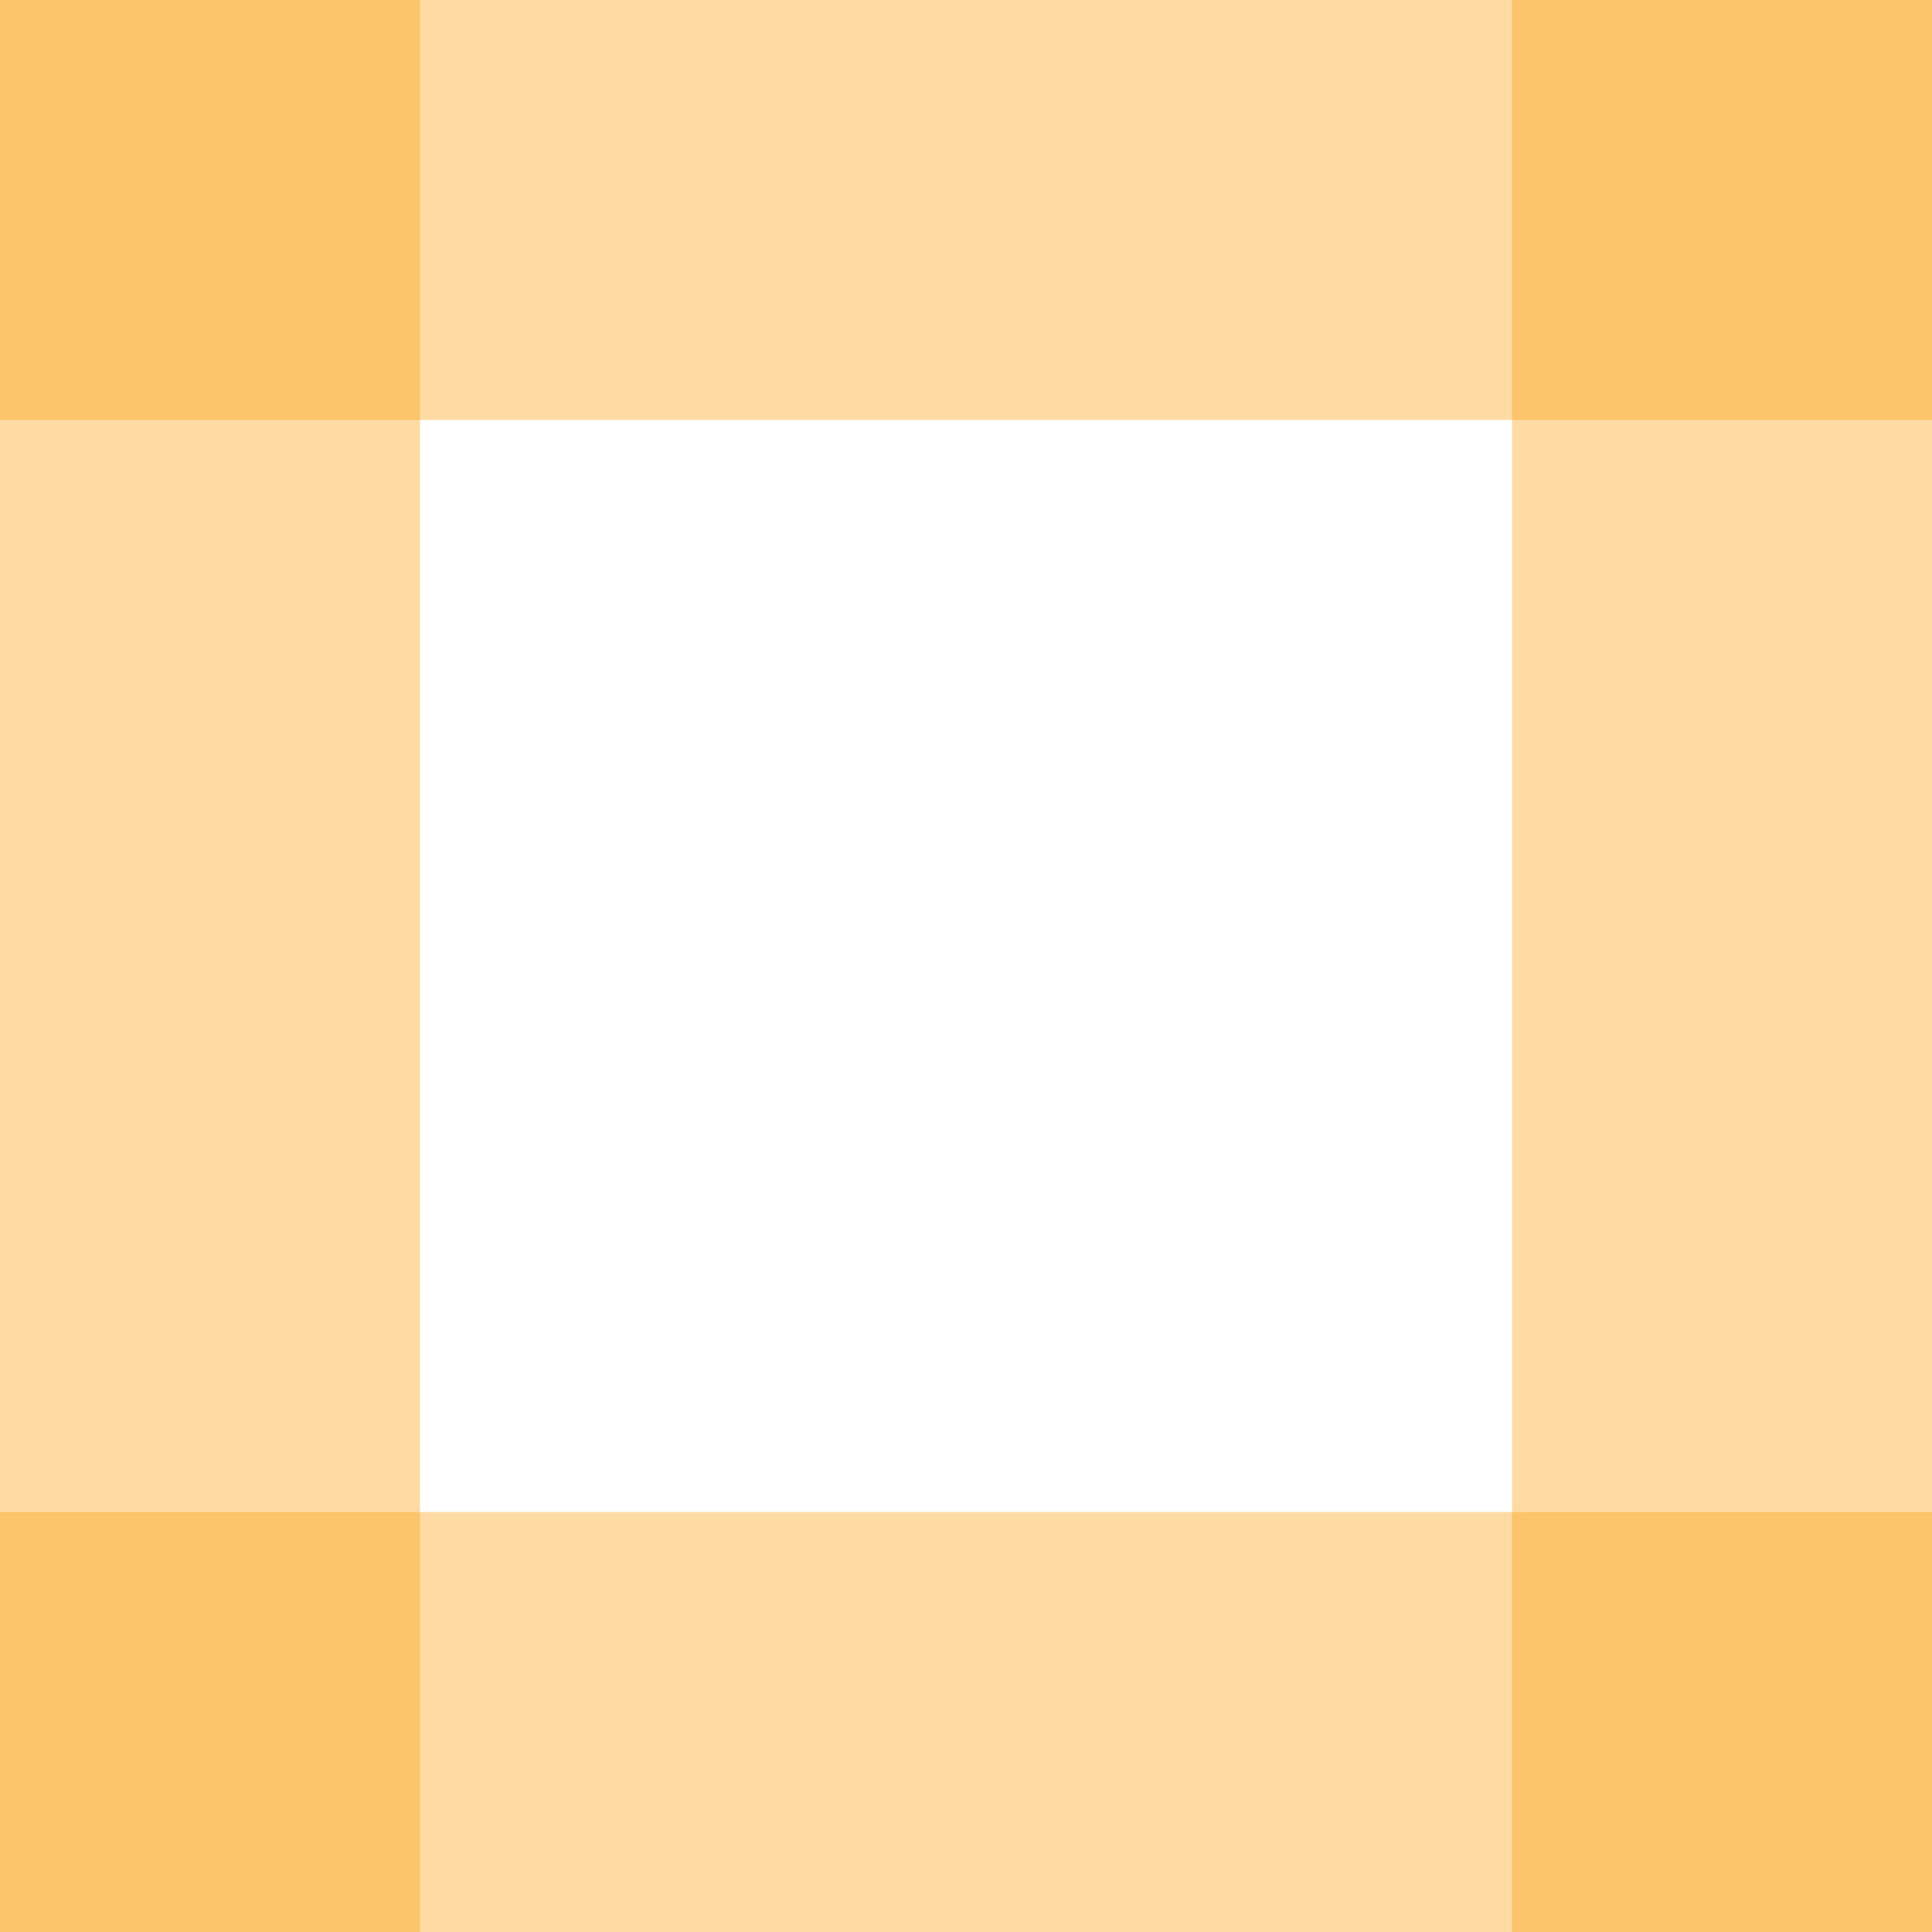
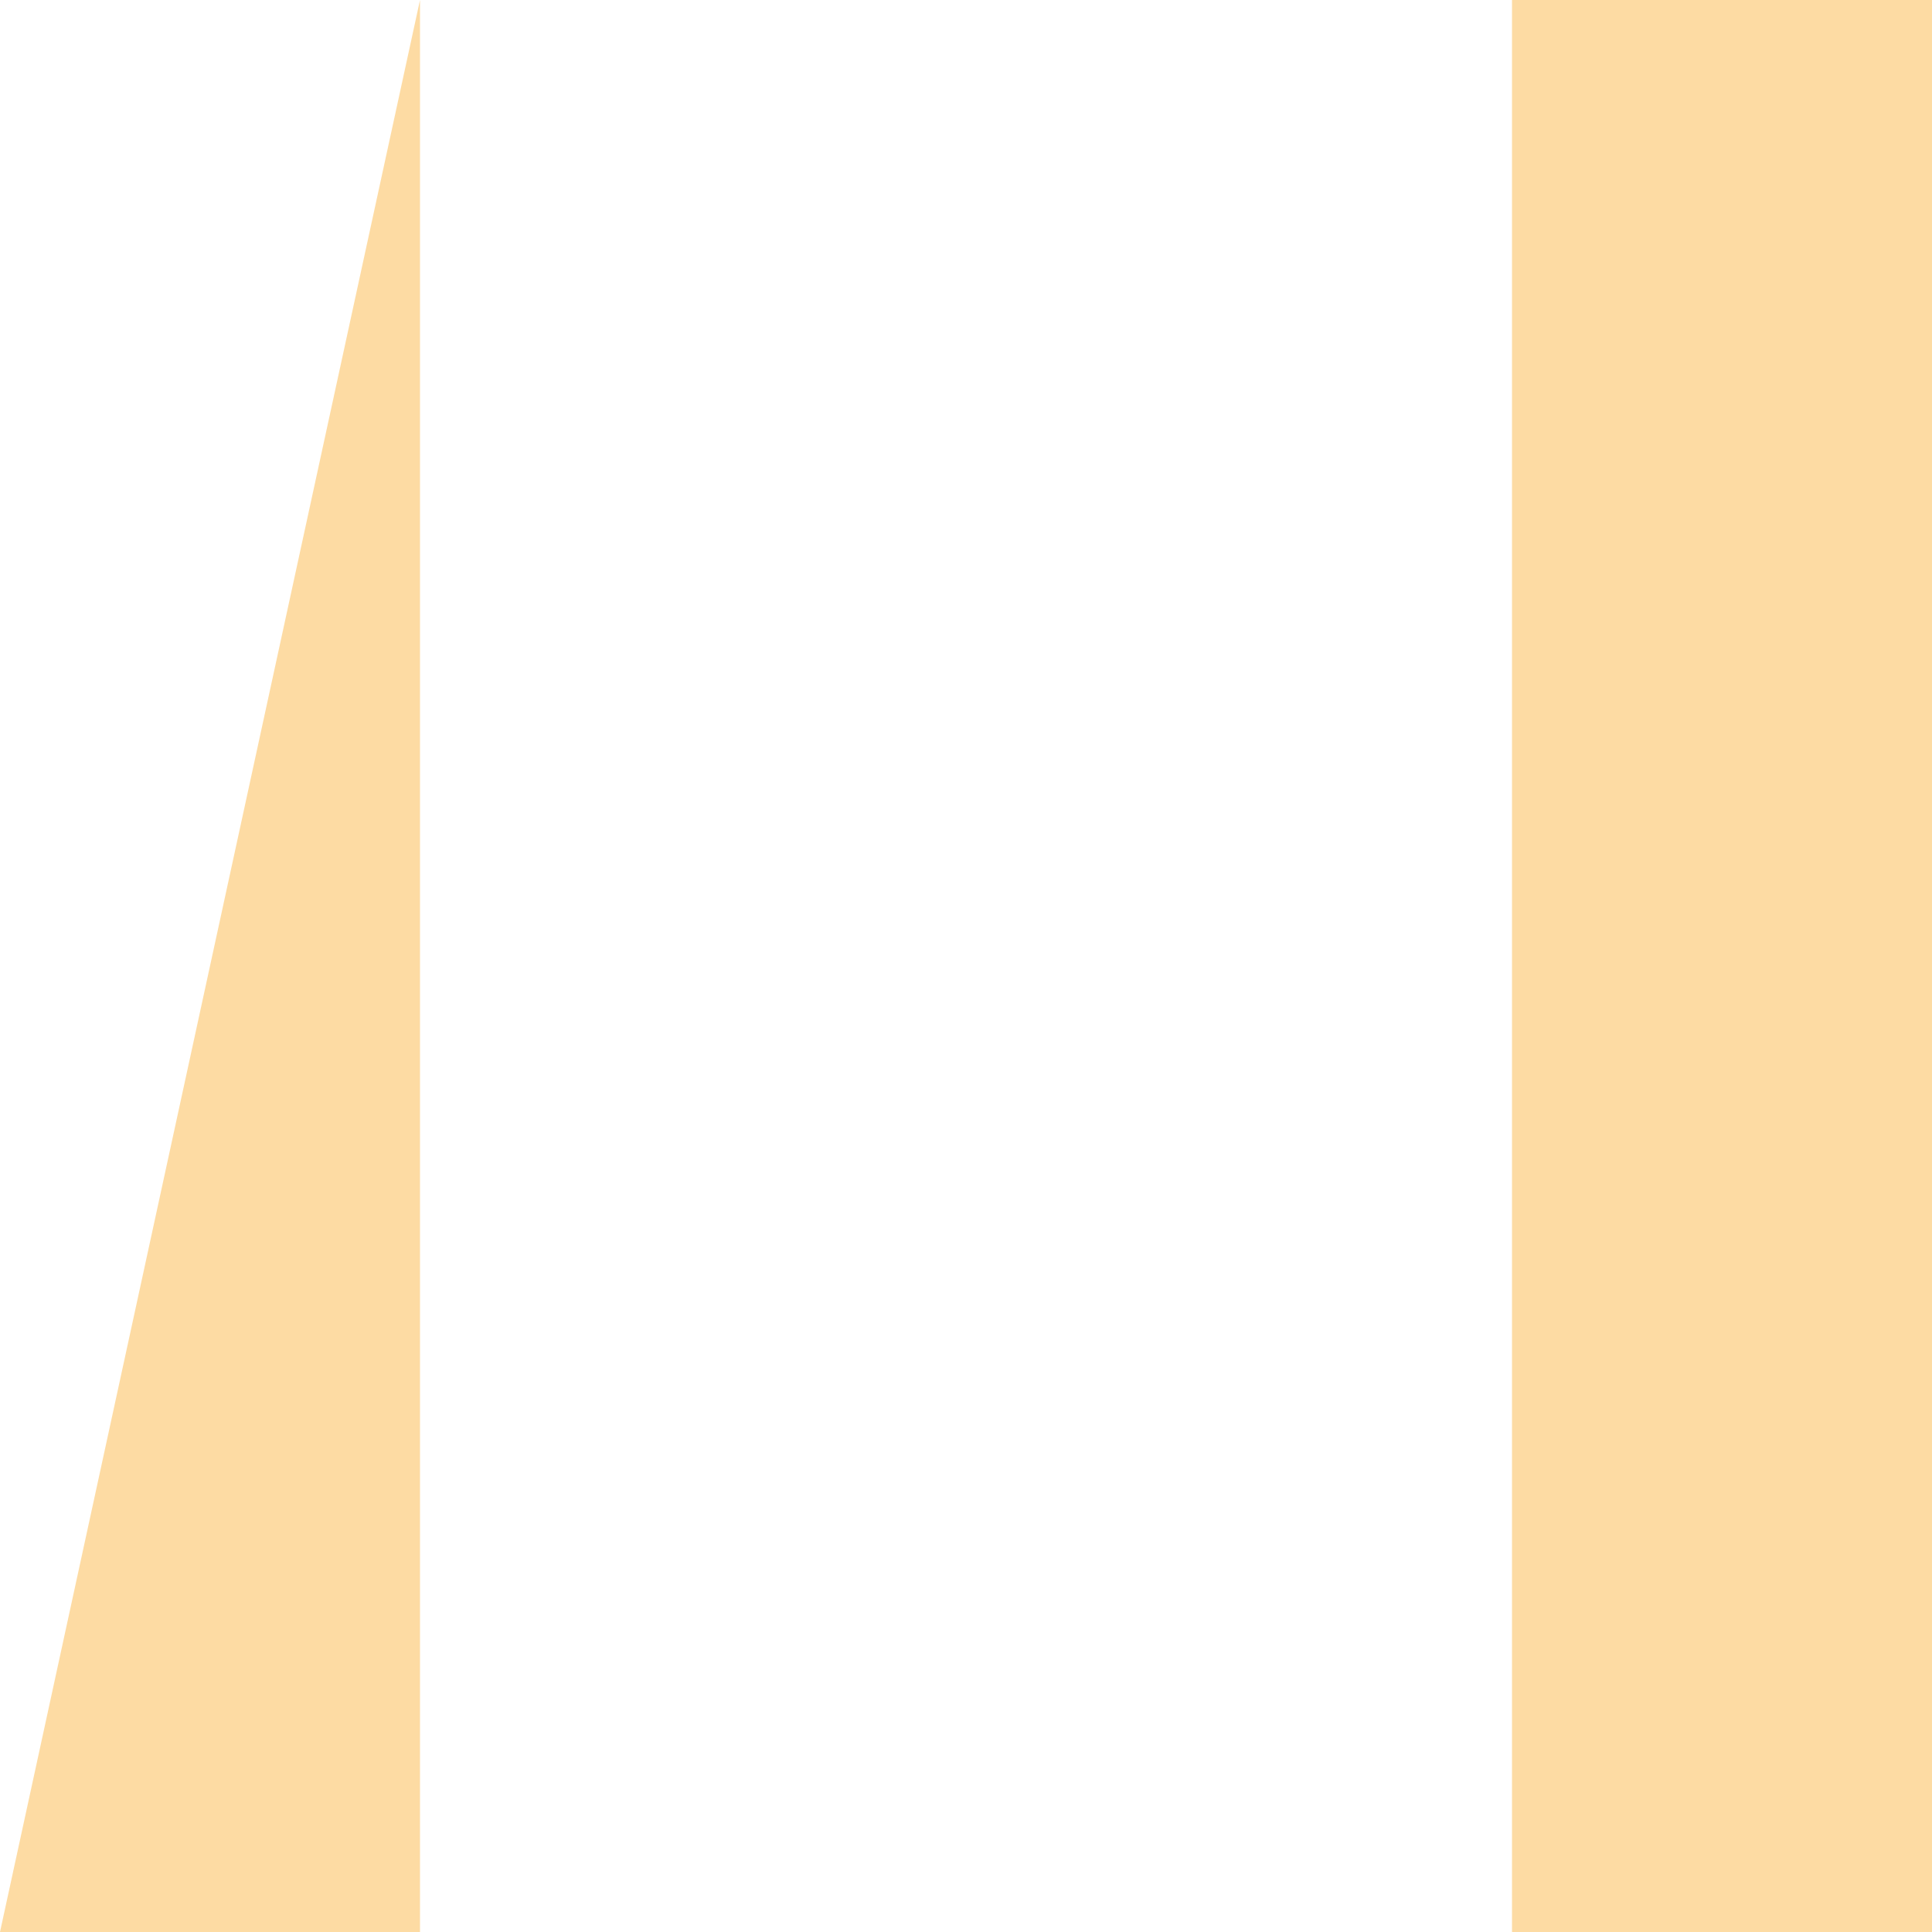
<svg xmlns="http://www.w3.org/2000/svg" width="23" height="23" viewBox="0 0 23 23" fill="none">
-   <path opacity=".4" fill="#FAA61A" d="M0 0h23v5H0zM0 18h23v5H0z" />
-   <path opacity=".4" fill="#FAA61A" d="M5 0v23H0V0zM23 0v23h-5V0z" />
+   <path opacity=".4" fill="#FAA61A" d="M5 0v23H0zM23 0v23h-5V0z" />
</svg>